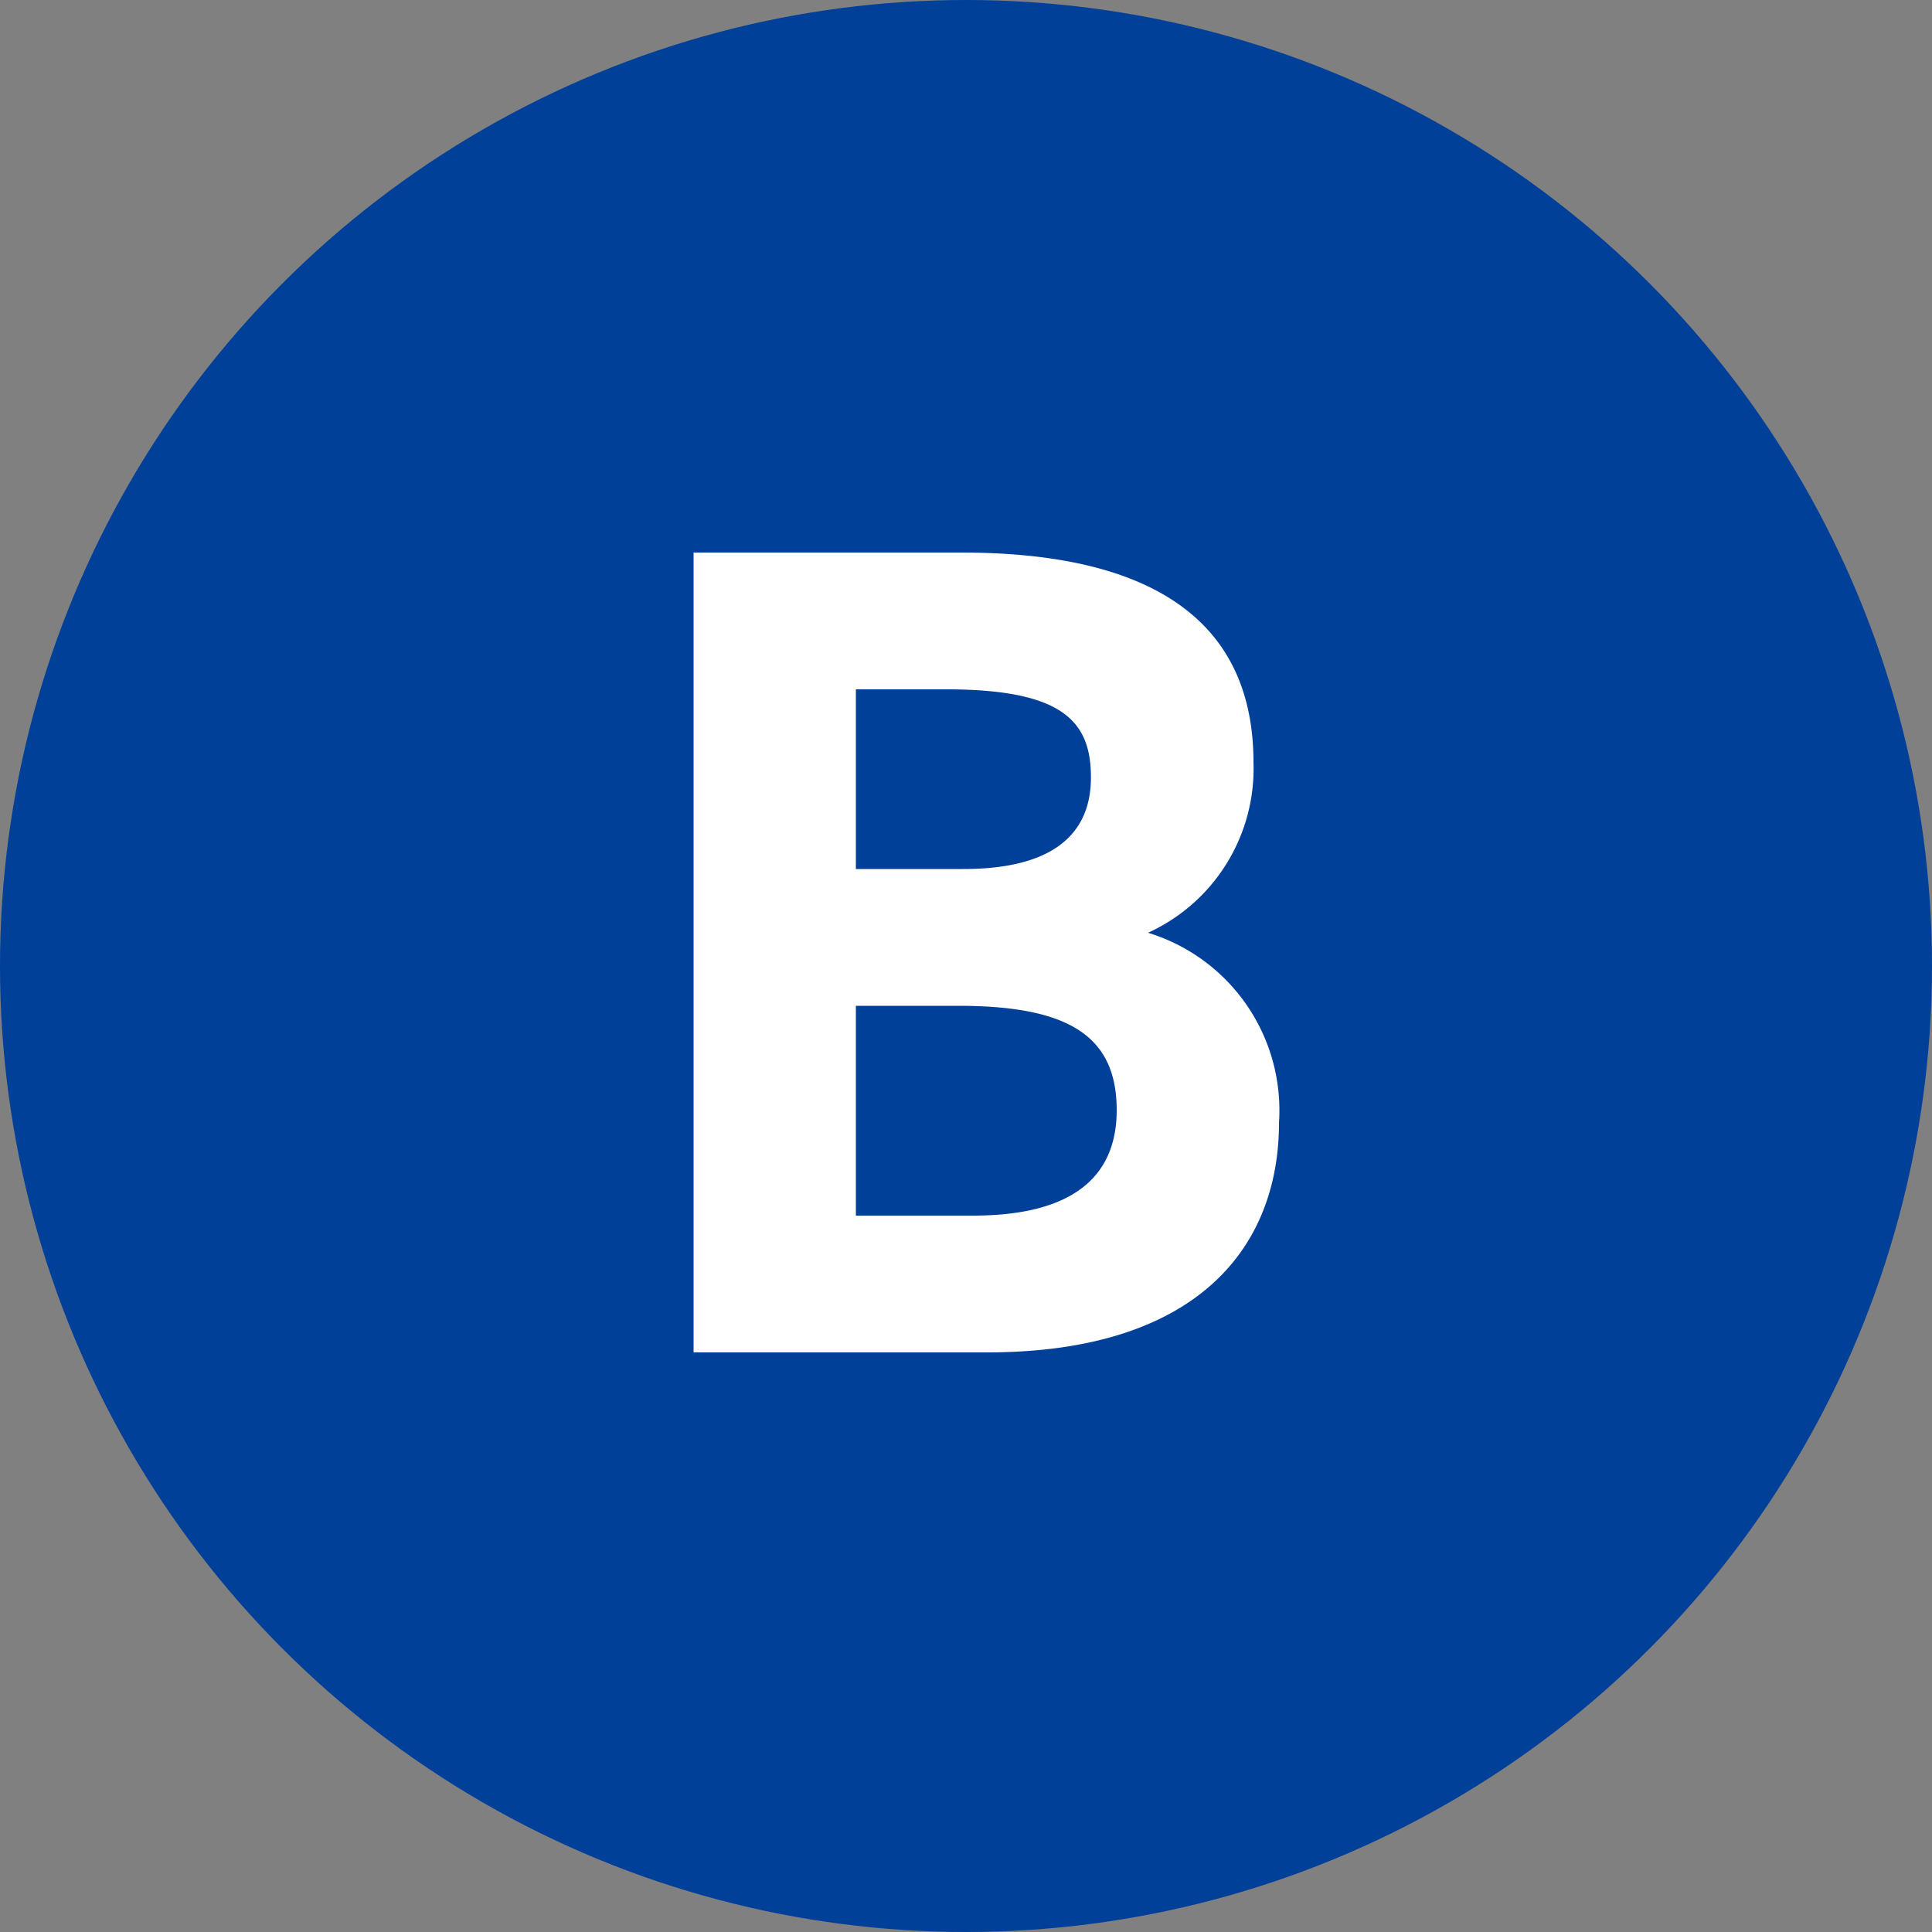
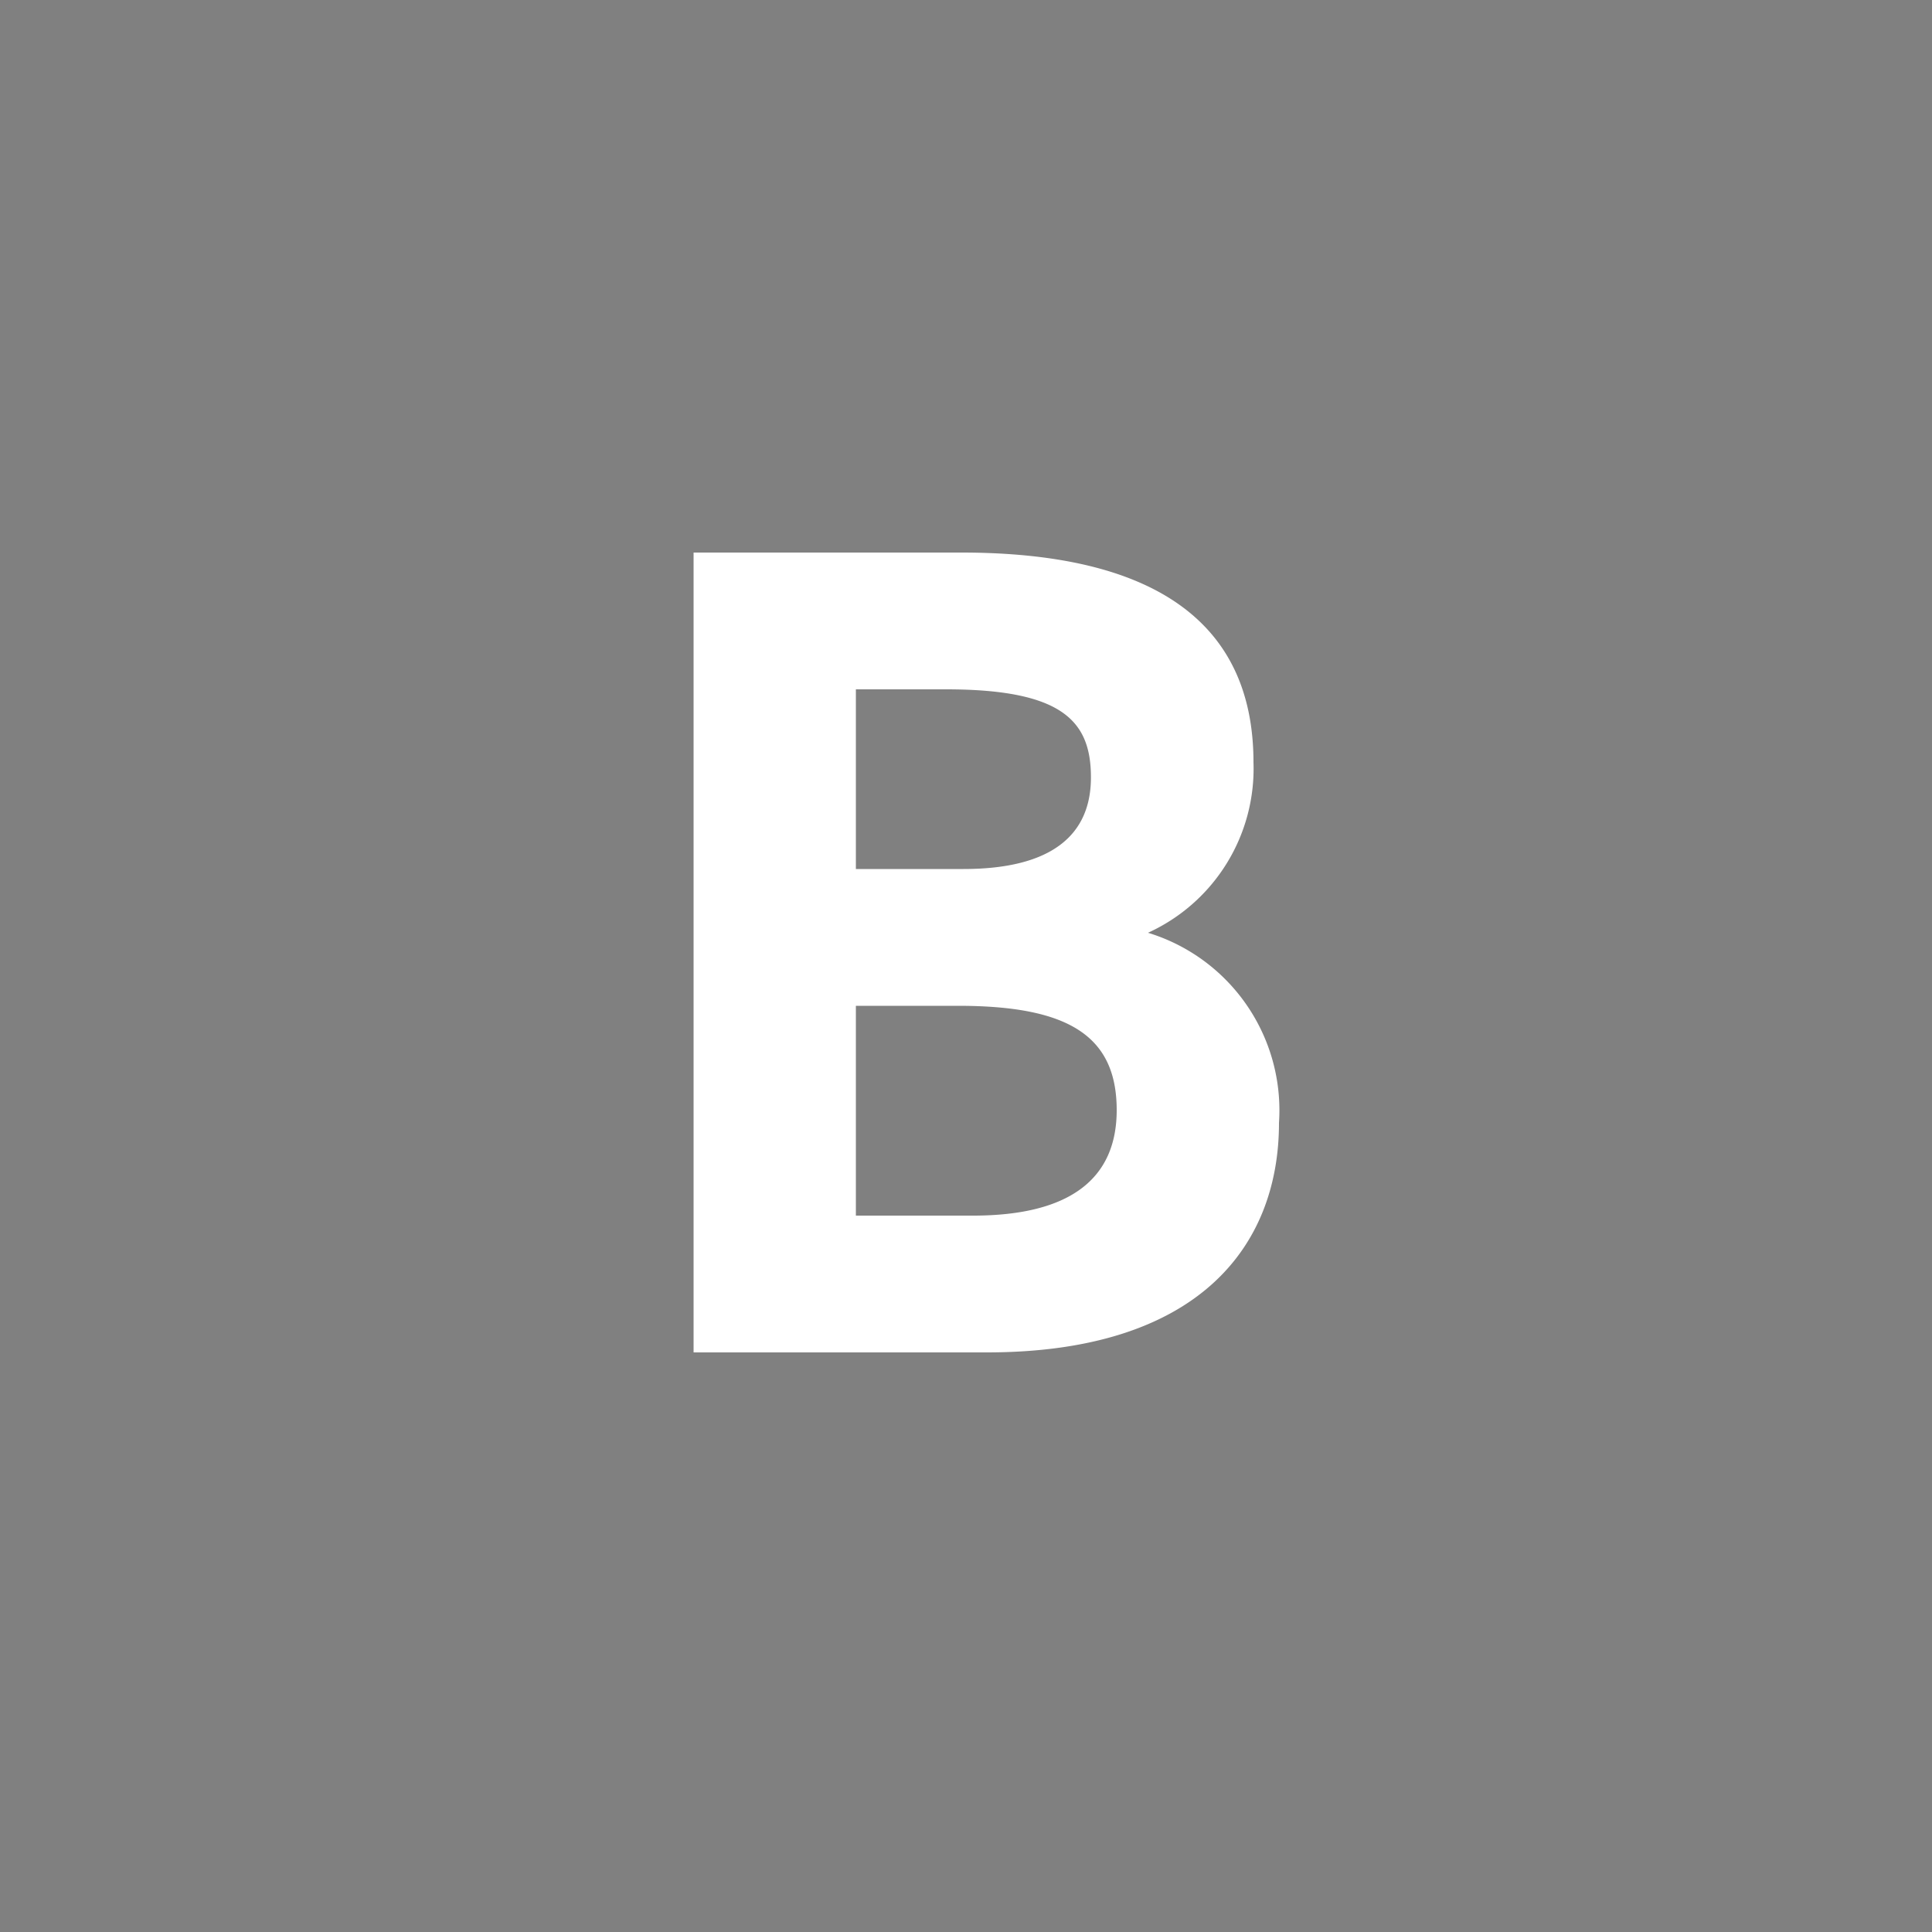
<svg xmlns="http://www.w3.org/2000/svg" width="30" height="30" viewBox="0 0 30 30">
  <rect x="0" y="0" width="30" height="30" fill="#808080" stroke="none" />
  <g id="グループ_334" data-name="グループ 334" transform="translate(-701 -2106)">
-     <circle id="楕円形_24" data-name="楕円形 24" cx="15" cy="15" r="15" transform="translate(701 2106)" fill="#004098" />
    <path id="パス_1566" data-name="パス 1566" d="M-4.23-12.42V0H.324C3.6,0,4.86-1.638,4.86-3.564A2.882,2.882,0,0,0,2.826-6.516,2.8,2.8,0,0,0,4.464-9.162c0-2.214-1.6-3.258-4.536-3.258Zm2.52,7.038H-.126c1.692,0,2.466.45,2.466,1.62C2.34-2.7,1.62-2.124.108-2.124H-1.71Zm0-4.914h1.4c1.818,0,2.25.5,2.25,1.368,0,.882-.594,1.422-1.98,1.422H-1.71Z" transform="translate(716 2127)" fill="#fff" />
  </g>
</svg>